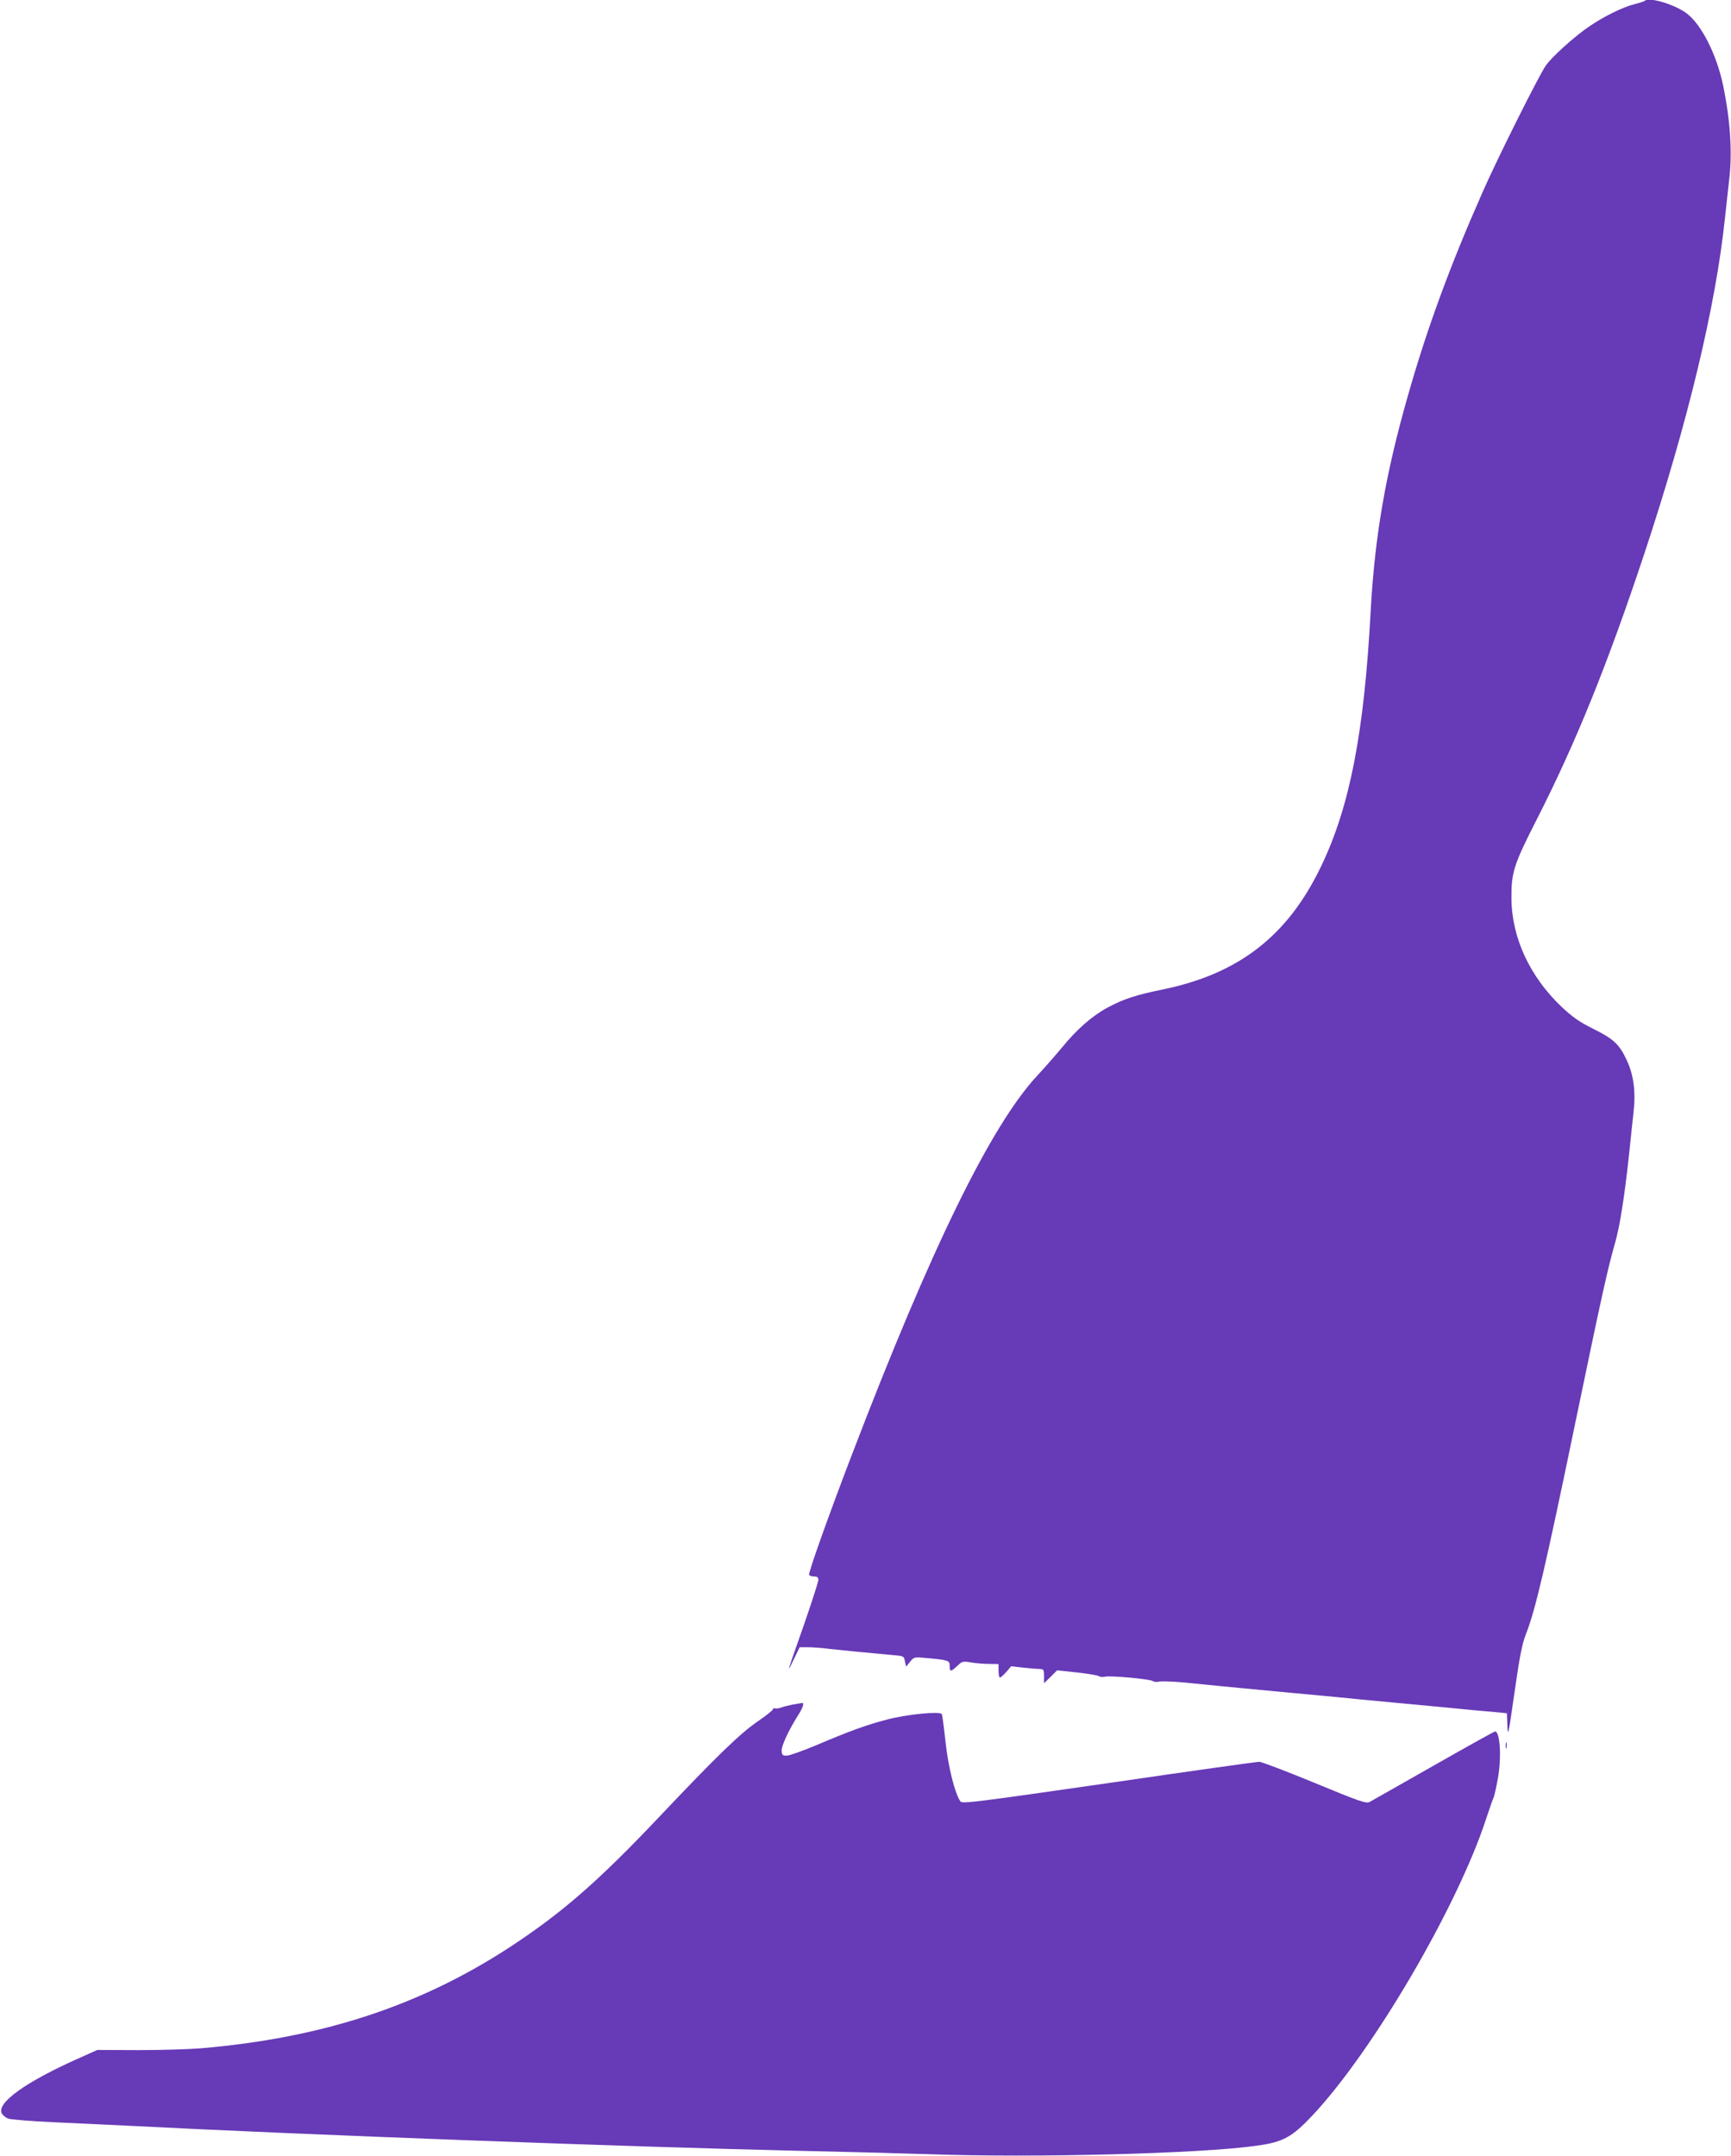
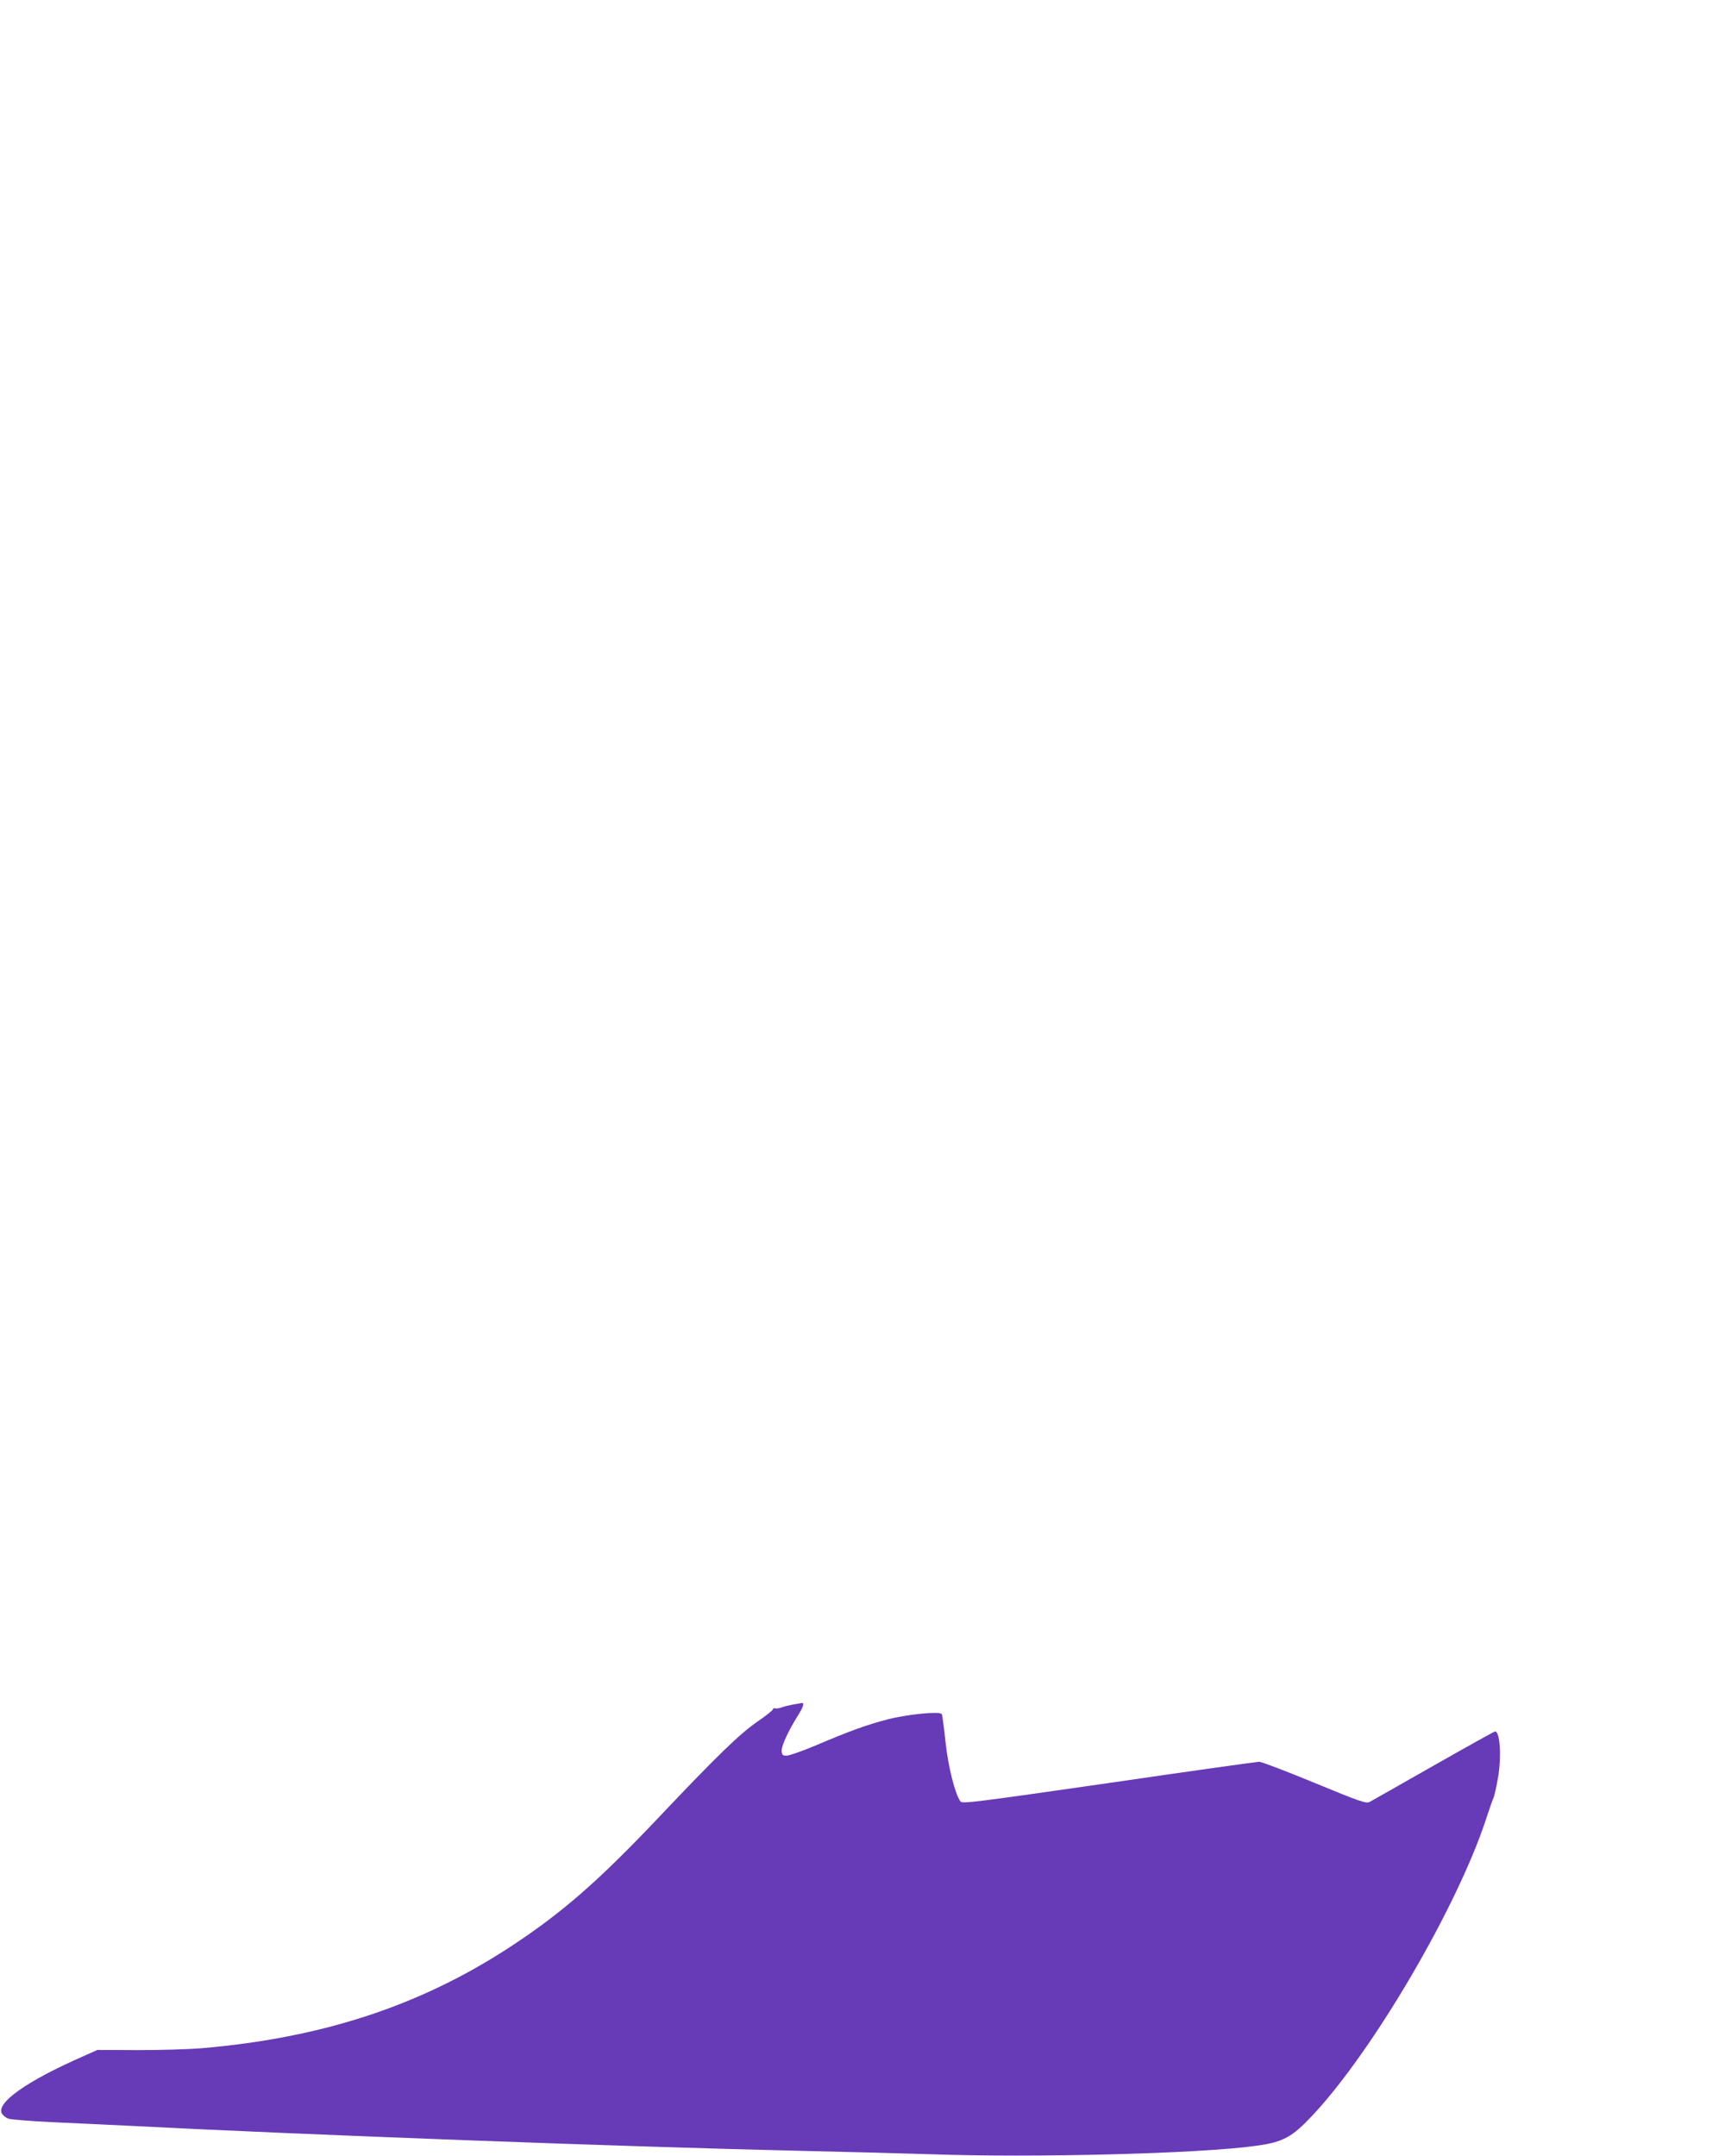
<svg xmlns="http://www.w3.org/2000/svg" version="1.0" width="1028pt" height="1280pt" viewBox="0 0 1028 1280" preserveAspectRatio="xMidYMid meet">
  <g transform="translate(0,1280) scale(0.1,-0.1)" fill="#673ab7" stroke="none">
-     <path d="M9768 12795 c-3 -3 -30 -12 -62 -20 -70 -18 -176 -70 -265 -130 -87 -58 -228 -185 -262 -236 -42 -61 -289 -555 -374 -749 -193 -436 -330 -809 -444 -1210 -133 -465 -197 -838 -221 -1280 -39 -724 -124 -1160 -295 -1515 -198 -412 -488 -637 -941 -730 -160 -33 -228 -55 -326 -107 -90 -48 -184 -130 -270 -236 -35 -42 -100 -117 -146 -166 -276 -296 -633 -1025 -1104 -2256 -141 -368 -259 -700 -253 -711 4 -5 17 -9 31 -9 17 0 24 -5 24 -20 0 -12 -39 -132 -86 -268 -104 -295 -104 -296 -60 -204 l35 72 49 0 c27 0 84 -4 128 -10 73 -8 194 -20 370 -36 71 -6 72 -6 78 -37 l7 -32 24 29 c23 28 24 29 96 22 133 -12 139 -15 139 -47 0 -36 6 -36 45 0 28 27 33 29 80 21 28 -5 76 -9 108 -9 l57 -1 0 -40 c0 -22 4 -40 8 -40 5 0 22 15 38 33 l29 34 70 -8 c39 -4 82 -8 98 -8 25 -1 27 -4 27 -43 l0 -42 39 38 39 39 119 -13 c65 -7 123 -17 130 -22 6 -5 22 -6 35 -3 32 8 269 -14 284 -26 7 -5 24 -7 38 -3 15 3 79 1 144 -5 64 -6 160 -16 212 -21 90 -9 176 -17 420 -40 240 -22 330 -31 420 -40 52 -5 147 -14 210 -20 63 -6 160 -15 215 -20 201 -20 302 -29 372 -35 l72 -7 3 -76 c3 -70 6 -52 42 198 30 212 46 291 67 345 57 144 116 395 299 1280 145 698 188 896 230 1040 30 103 58 283 85 535 8 80 20 190 26 245 14 123 1 223 -40 310 -43 94 -79 127 -198 186 -84 42 -123 69 -190 132 -188 179 -295 409 -297 642 -1 155 13 200 148 465 235 461 422 923 642 1585 257 776 423 1465 478 1990 9 83 21 189 26 236 18 155 6 342 -36 548 -39 189 -132 371 -222 435 -73 52 -220 95 -244 71z" />
    <path d="M4710 2680 c-25 -5 -56 -12 -70 -18 -14 -5 -31 -7 -37 -5 -7 3 -13 0 -13 -6 0 -5 -41 -38 -91 -72 -105 -72 -242 -205 -582 -564 -364 -385 -581 -574 -893 -778 -533 -347 -1113 -537 -1829 -598 -71 -6 -240 -11 -374 -11 l-243 1 -87 -39 c-333 -146 -518 -277 -479 -340 7 -11 24 -24 38 -29 14 -5 133 -15 265 -21 132 -6 324 -15 427 -20 1082 -56 3035 -128 4013 -150 270 -6 614 -15 765 -20 618 -22 1607 3 1940 50 162 22 213 51 338 184 360 386 856 1234 1027 1755 19 58 39 115 44 126 6 11 17 64 27 119 22 126 12 276 -17 276 -5 0 -170 -92 -367 -204 -196 -112 -367 -208 -379 -215 -20 -10 -61 4 -327 114 -167 69 -315 125 -328 125 -12 0 -414 -56 -892 -126 -792 -114 -871 -124 -882 -110 -33 46 -73 206 -89 355 -9 85 -19 159 -22 164 -11 18 -205 -1 -324 -32 -122 -32 -215 -65 -427 -155 -74 -31 -148 -57 -165 -59 -28 -2 -32 1 -35 26 -3 28 39 120 97 212 30 47 39 76 24 74 -5 -1 -28 -5 -53 -9z" />
-     <path d="M8942 2435 c0 -16 2 -22 5 -12 2 9 2 23 0 30 -3 6 -5 -1 -5 -18z" />
  </g>
</svg>